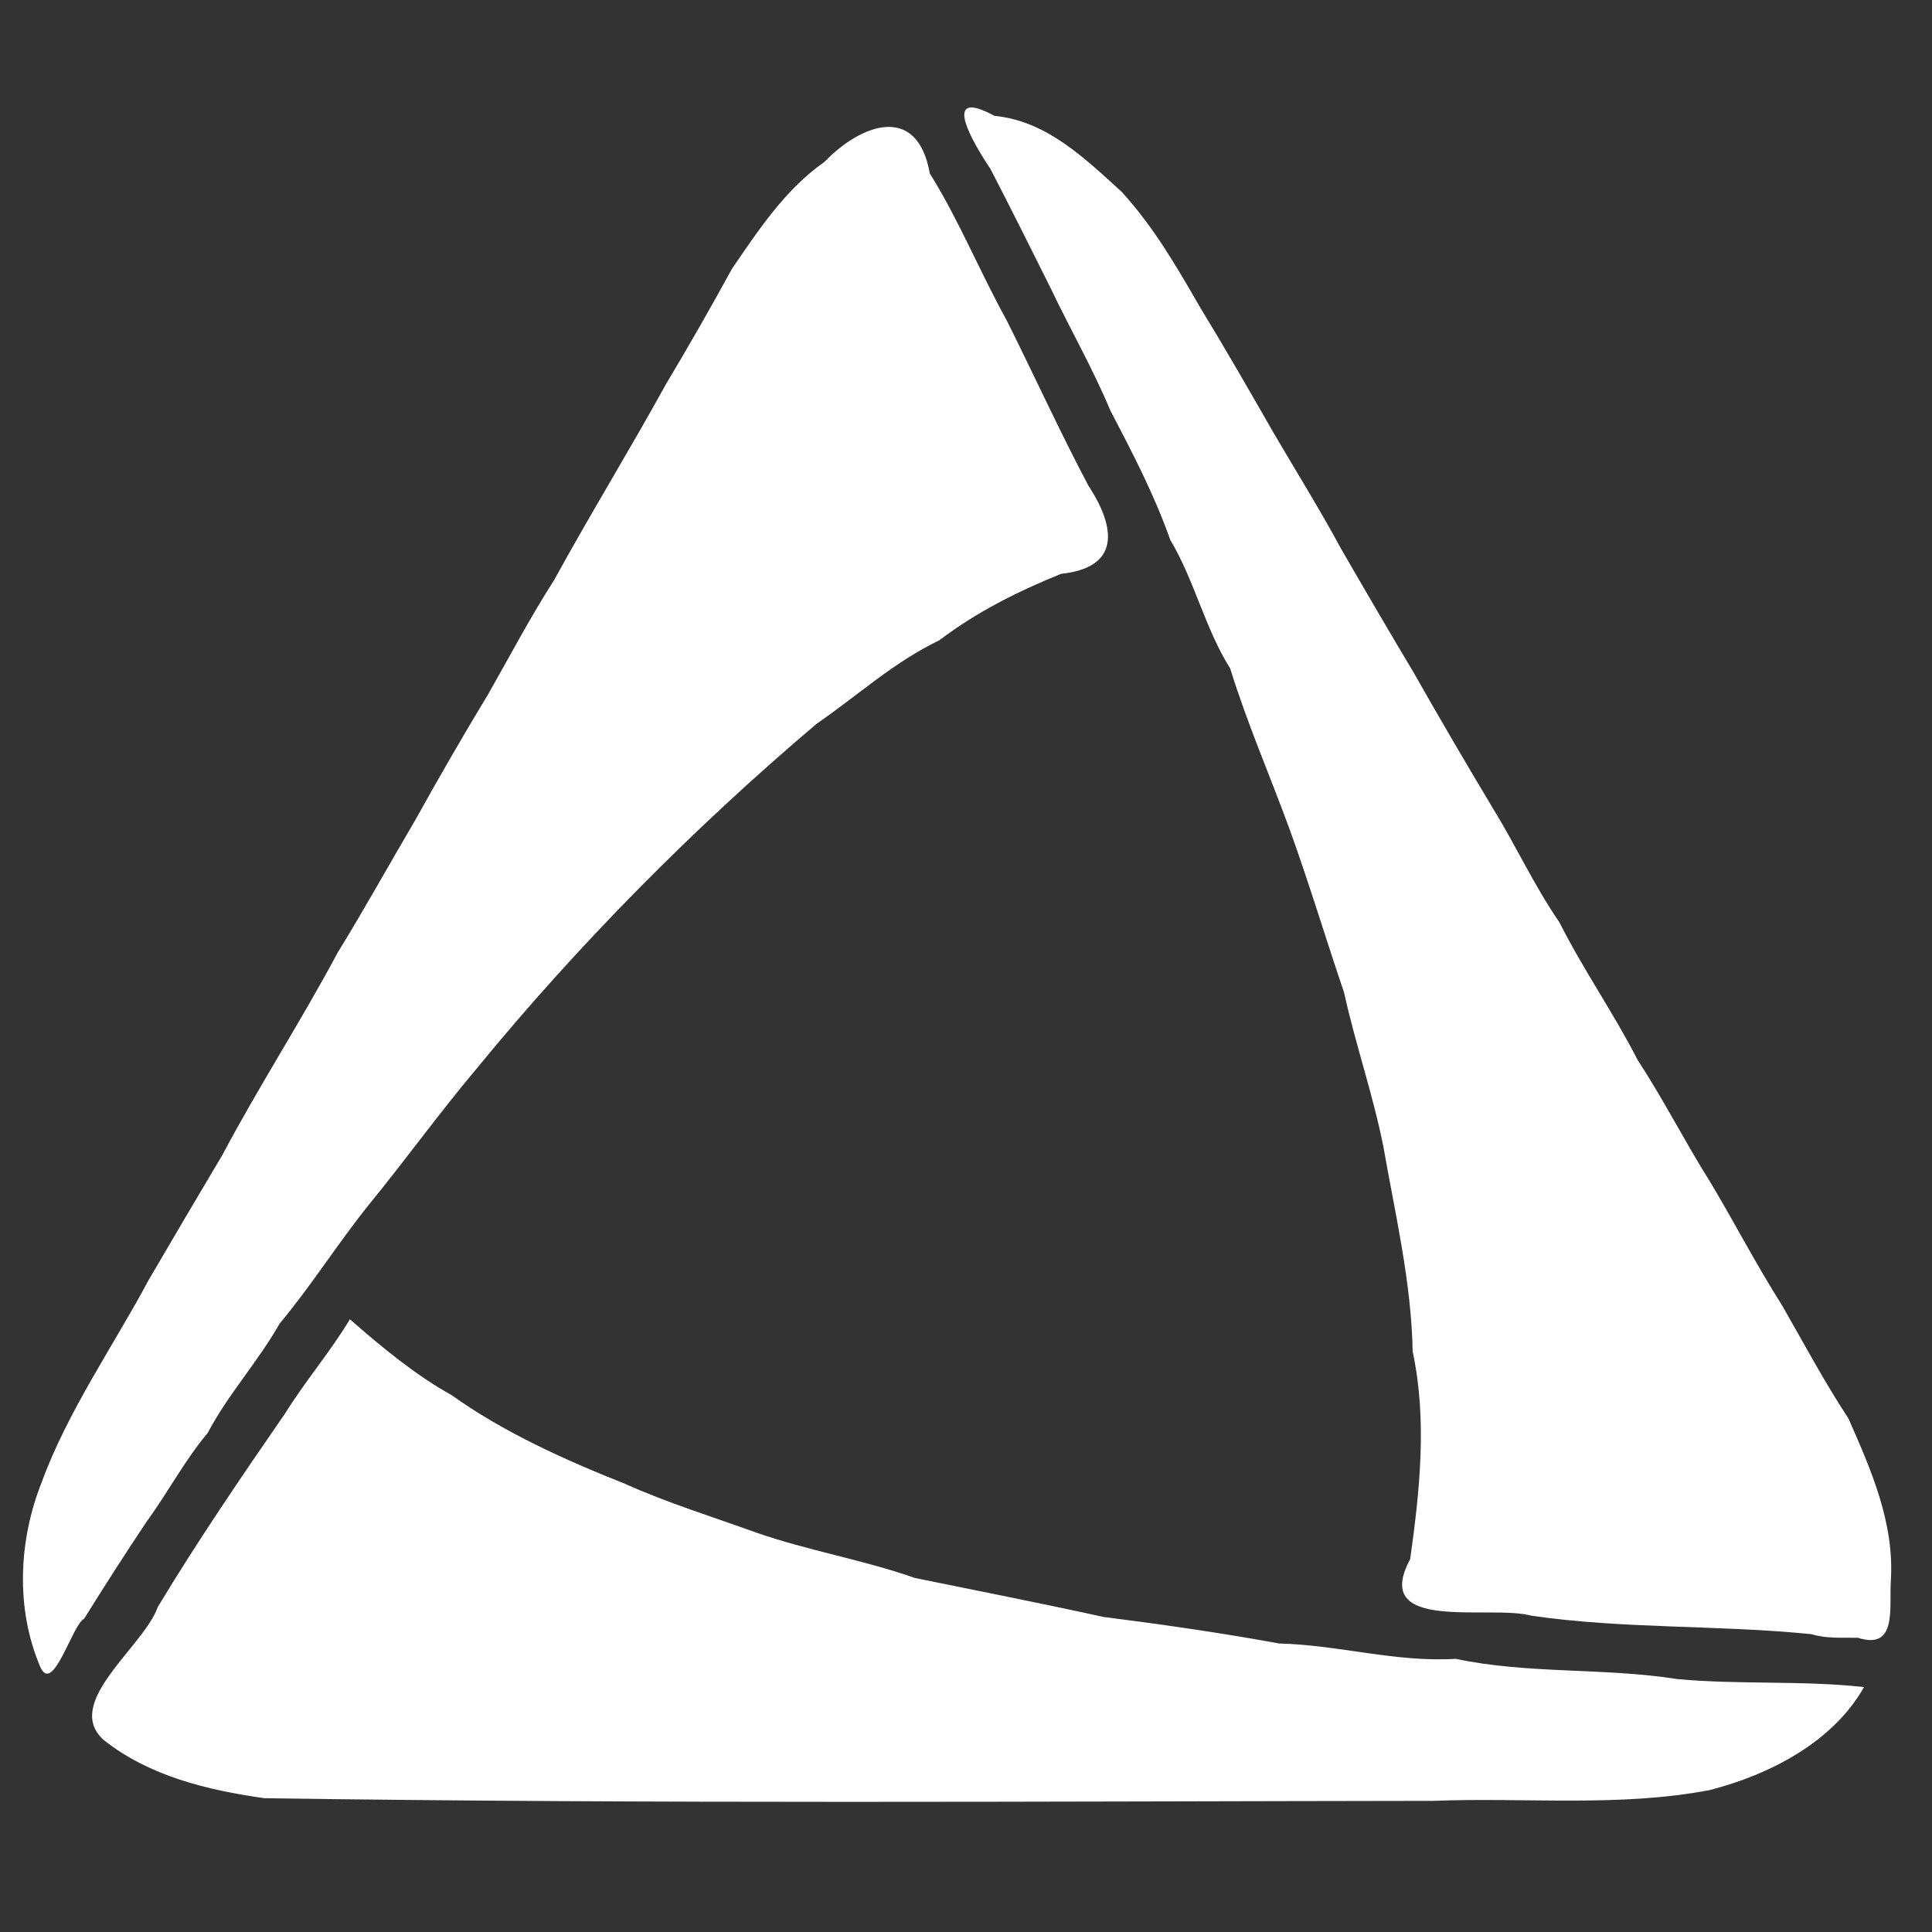
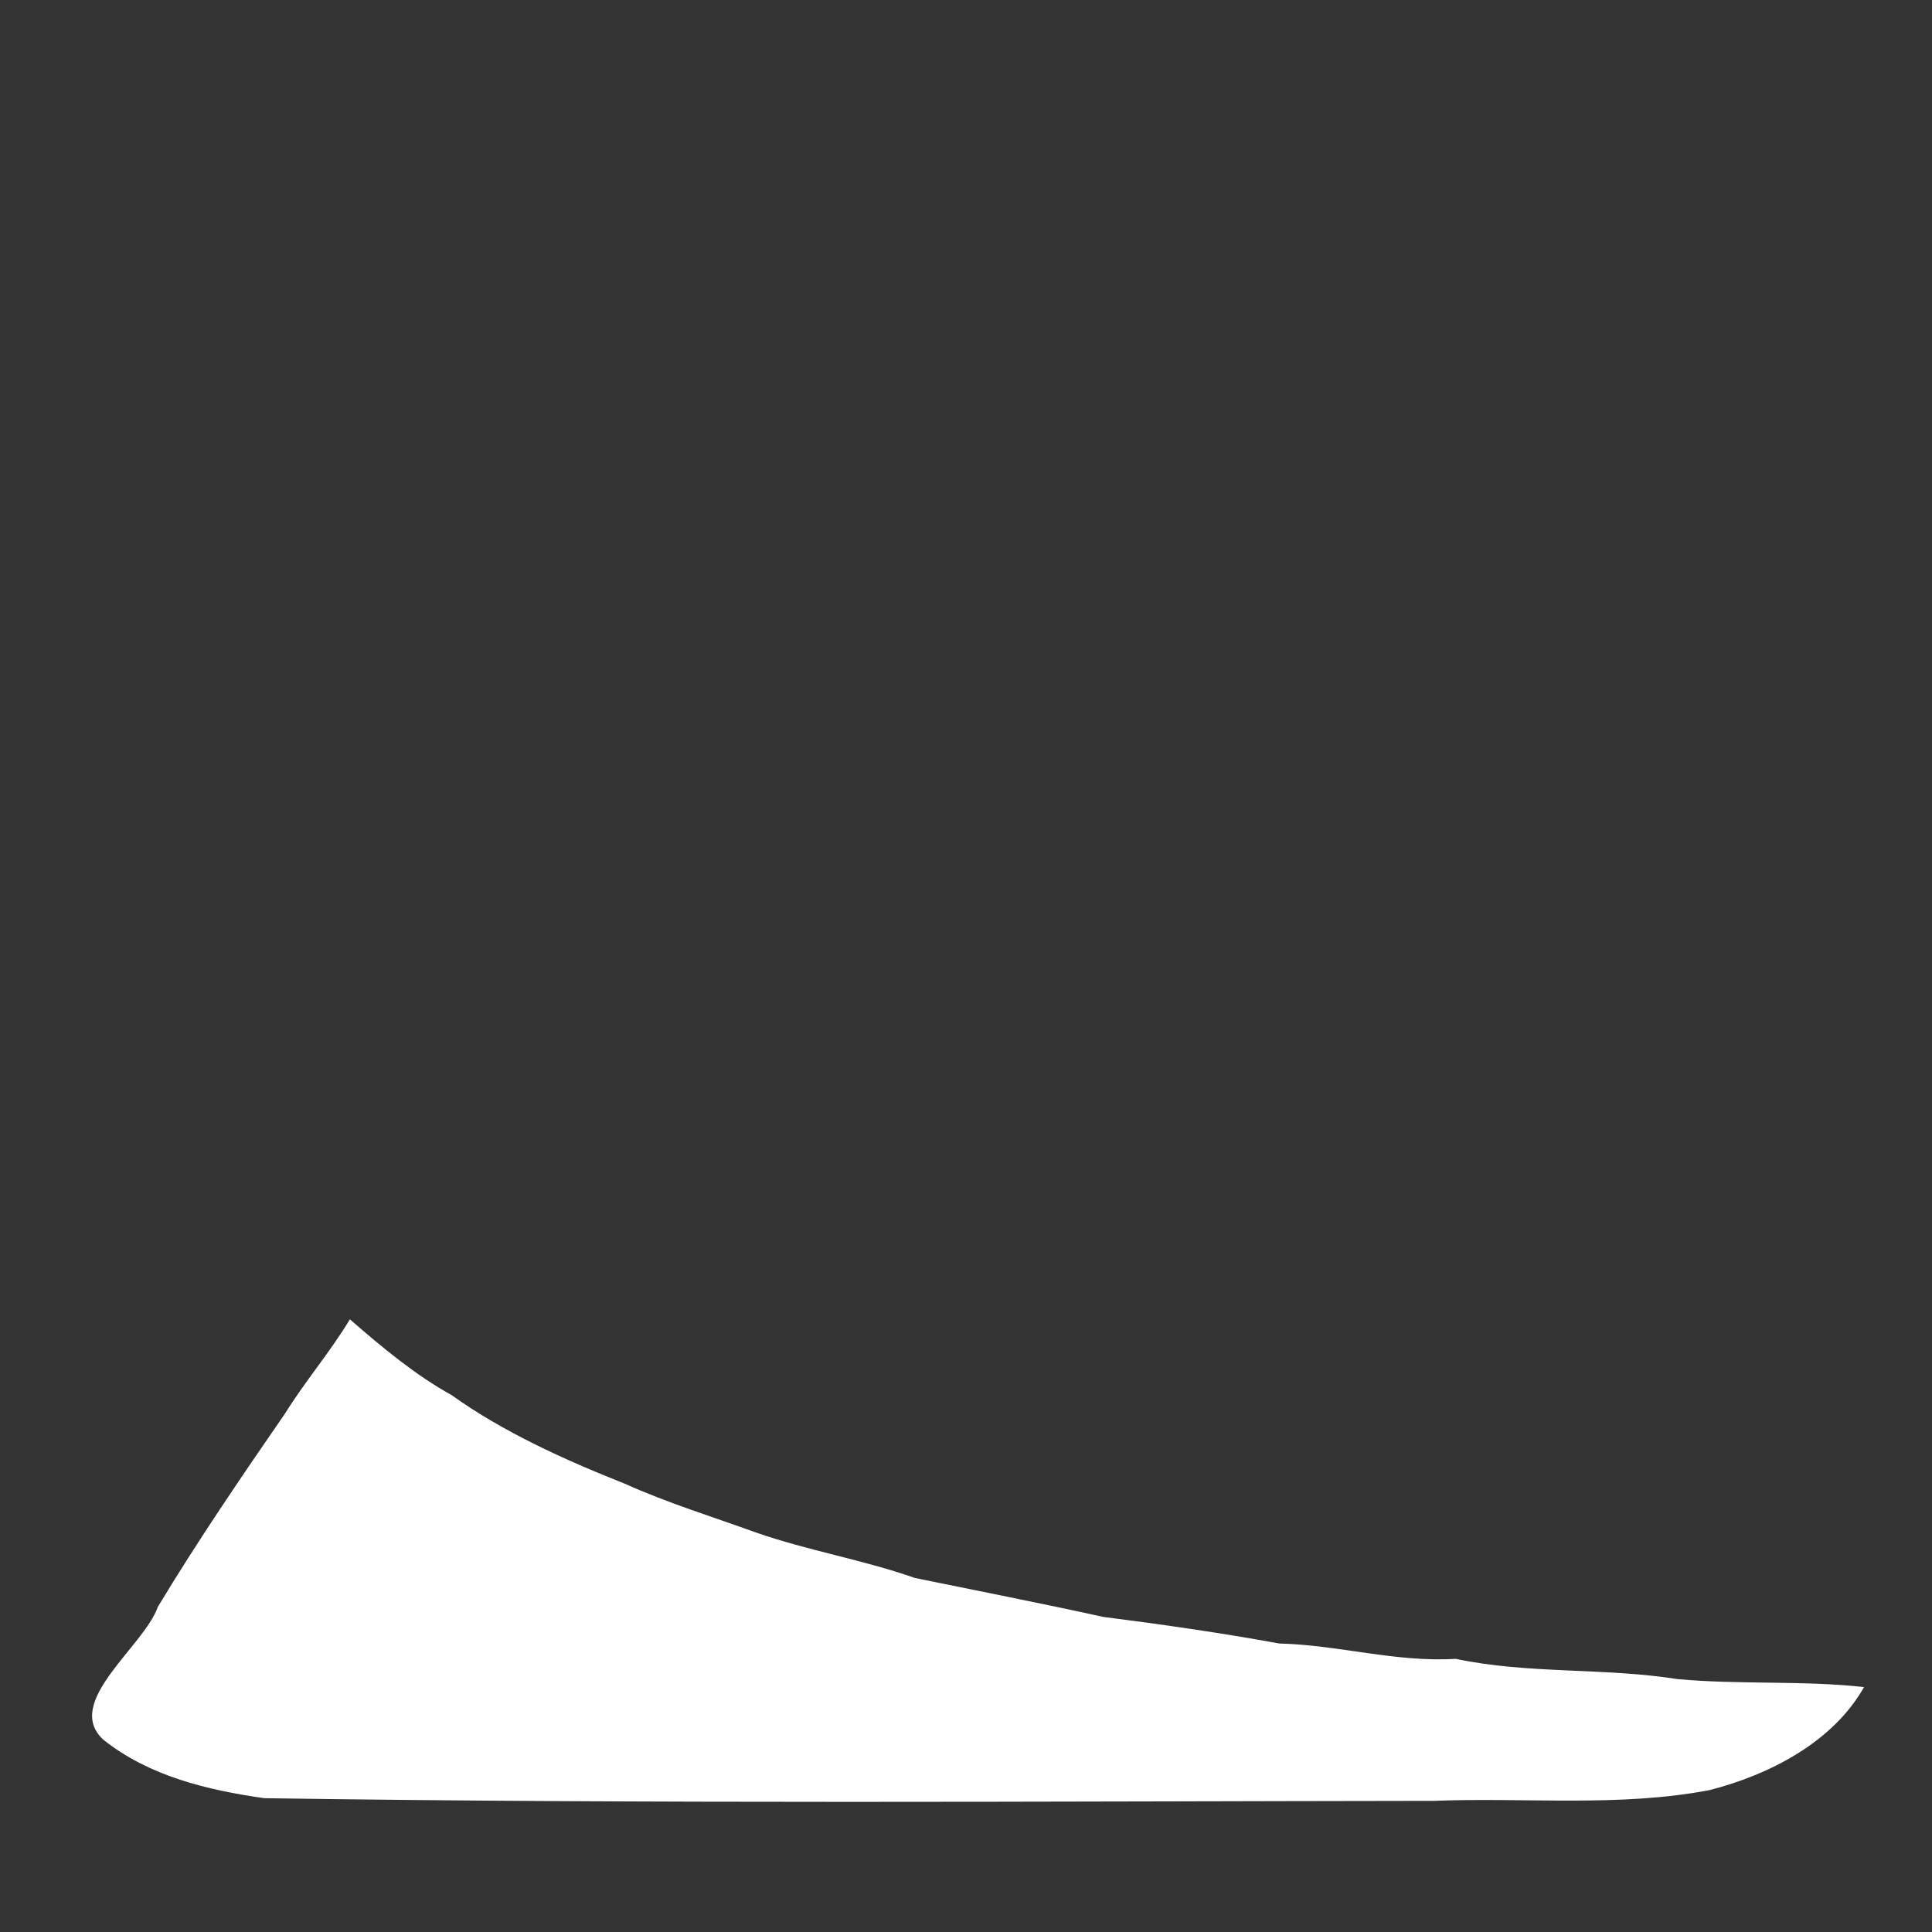
<svg xmlns="http://www.w3.org/2000/svg" xmlns:ns1="http://www.inkscape.org/namespaces/inkscape" xmlns:ns2="http://sodipodi.sourceforge.net/DTD/sodipodi-0.dtd" width="210mm" height="210mm" viewBox="0 0 210 210" version="1.1" id="svg5" ns1:version="1.2 (dc2aedaf03, 2022-05-15)" ns2:docname="ProVal Logo Square.svg">
  <rect x="0" y="0" width="210" height="210" fill="#333333" stroke="none" />
  <ns2:namedview id="namedview7" pagecolor="#ffffff" bordercolor="#666666" borderopacity="1.0" ns1:pageshadow="2" ns1:pageopacity="0.0" ns1:pagecheckerboard="0" ns1:document-units="mm" showgrid="false" ns1:zoom="0.7500982" ns1:cx="290.62861" ns1:cy="475.93768" ns1:window-width="1920" ns1:window-height="1027" ns1:window-x="-8" ns1:window-y="-8" ns1:window-maximized="1" ns1:current-layer="layer1" ns1:showpageshadow="2" ns1:deskcolor="#d1d1d1" />
  <defs id="defs2" />
  <g ns1:label="Layer 1" ns1:groupmode="layer" id="layer1">
-     <path style="fill:#ffffff;fill-opacity:1;stroke-width:0.457" d="m 4.362,181.148 c -2.69,-6.324 -2.337,-13.73 0.173,-20.043 2.812,-7.691 7.816,-14.848 11.604,-21.94 2.673,-4.576 5.309,-9.05 8.036,-13.631 3.943,-7.436 8.656,-14.717 12.524,-21.984 2.867,-4.643 5.558,-9.52 8.459,-14.445 2.589,-4.663 5.232,-9.239 7.909,-13.656 2.45,-4.309 4.561,-8.336 7.167,-12.404 3.906,-7.124 8.299,-14.285 12.127,-21.24 2.492,-4.165 4.949,-8.469 7.205,-12.593 2.792,-4.066 5.745,-8.612 10.07,-11.633 3.849,-4.012 10.057,-6.478 11.432,1.278 3.153,5.04 5.397,10.611 8.346,15.947 3.032,6.06 5.815,12.182 8.885,17.971 3.076,4.696 3.419,8.926 -2.971,9.599 -4.667,1.896 -9.139,4.116 -13.208,7.211 -4.987,2.395 -8.831,5.97 -13.371,9.098 -13.402,11.357 -25.84,23.925 -36.957,37.489 -4.052,4.805 -7.72,9.918 -11.69,14.765 -3.412,4.247 -6.203,8.728 -9.702,12.926 -2.42,4.245 -5.645,7.741 -7.823,11.894 -2.527,2.997 -4.338,6.502 -6.666,9.675 -2.313,3.472 -4.491,6.863 -6.769,10.522 -1.281,0.591 -3.401,8.408 -4.779,5.193 z" id="path4268" />
    <path style="fill:#ffffff;fill-opacity:1;stroke-width:0.457" d="m 28.709,195.453 c -6.239,-0.893 -12.474,-2.394 -17.445,-6.33 -4.487,-4.05 4.393,-10.149 5.883,-14.445 4.289,-7.124 9.118,-14.201 13.847,-21.051 2.205,-3.543 4.814,-6.551 7.039,-10.223 3.463,3.024 7.18,6.104 11.039,8.228 5.611,4.023 12.315,7.054 18.806,9.626 4.565,2.065 9.609,3.625 14.265,5.307 5.719,2.001 11.599,2.952 17.306,4.954 6.844,1.402 13.653,2.733 20.475,4.233 6.398,0.816 12.754,1.724 19.11,2.888 6.458,0.156 12.652,2.066 19.194,1.668 7.886,1.672 16.122,0.942 24.097,2.201 6.724,0.624 13.689,0.129 20.287,0.87 -3.398,6.012 -10.296,9.532 -16.794,11.2 -9.847,1.873 -20.011,0.772 -30.01,1.166 -42.364,0.052 -84.743,0.337 -127.1,-0.29 z" id="path11836" />
-     <path style="fill:#ffffff;fill-opacity:1;stroke-width:0.457" d="m 196.918,177.63 c -10.119,-1.029 -20.365,-0.544 -30.449,-2.009 -4.583,-1.254 -17.527,1.927 -13.188,-6.149 1.042,-7.448 1.862,-15.125 0.27,-22.568 -0.141,-7.563 -1.894,-14.883 -3.181,-22.258 -1.133,-5.697 -3.033,-11.1 -4.269,-16.739 -1.996,-5.88 -3.779,-11.824 -5.884,-17.651 -2.139,-5.871 -4.629,-11.549 -6.499,-17.591 -2.721,-4.313 -3.875,-9.554 -6.512,-13.978 -1.762,-4.973 -4.115,-9.47 -6.524,-14.085 -1.916,-4.581 -4.374,-8.848 -6.496,-13.31 -2.149,-4.327 -4.311,-8.628 -6.523,-12.92 -1.737,-2.575 -5.652,-9.073 0.43,-5.78 5.67,0.558 9.773,4.58 13.841,8.268 3.53,3.902 5.907,8.044 8.553,12.613 2.596,4.253 5.352,9.044 7.933,13.554 2.437,4.162 5.036,8.345 7.34,12.605 2.517,4.371 5.347,9.208 7.935,13.537 2.722,4.814 5.658,9.817 8.598,14.727 2.448,3.962 4.439,8.333 7.21,12.36 2.654,5.254 5.845,9.775 8.494,14.948 2.84,4.336 5.182,8.976 7.865,13.224 2.726,4.55 5.001,8.991 7.855,13.481 2.429,4.245 4.603,8.324 7.208,12.287 2.44,5.551 5.017,11.339 4.598,17.668 -0.185,2.884 0.72,7.528 -3.568,6.155 -1.681,-0.034 -3.409,0.115 -5.038,-0.387 z" id="path14369" />
  </g>
</svg>